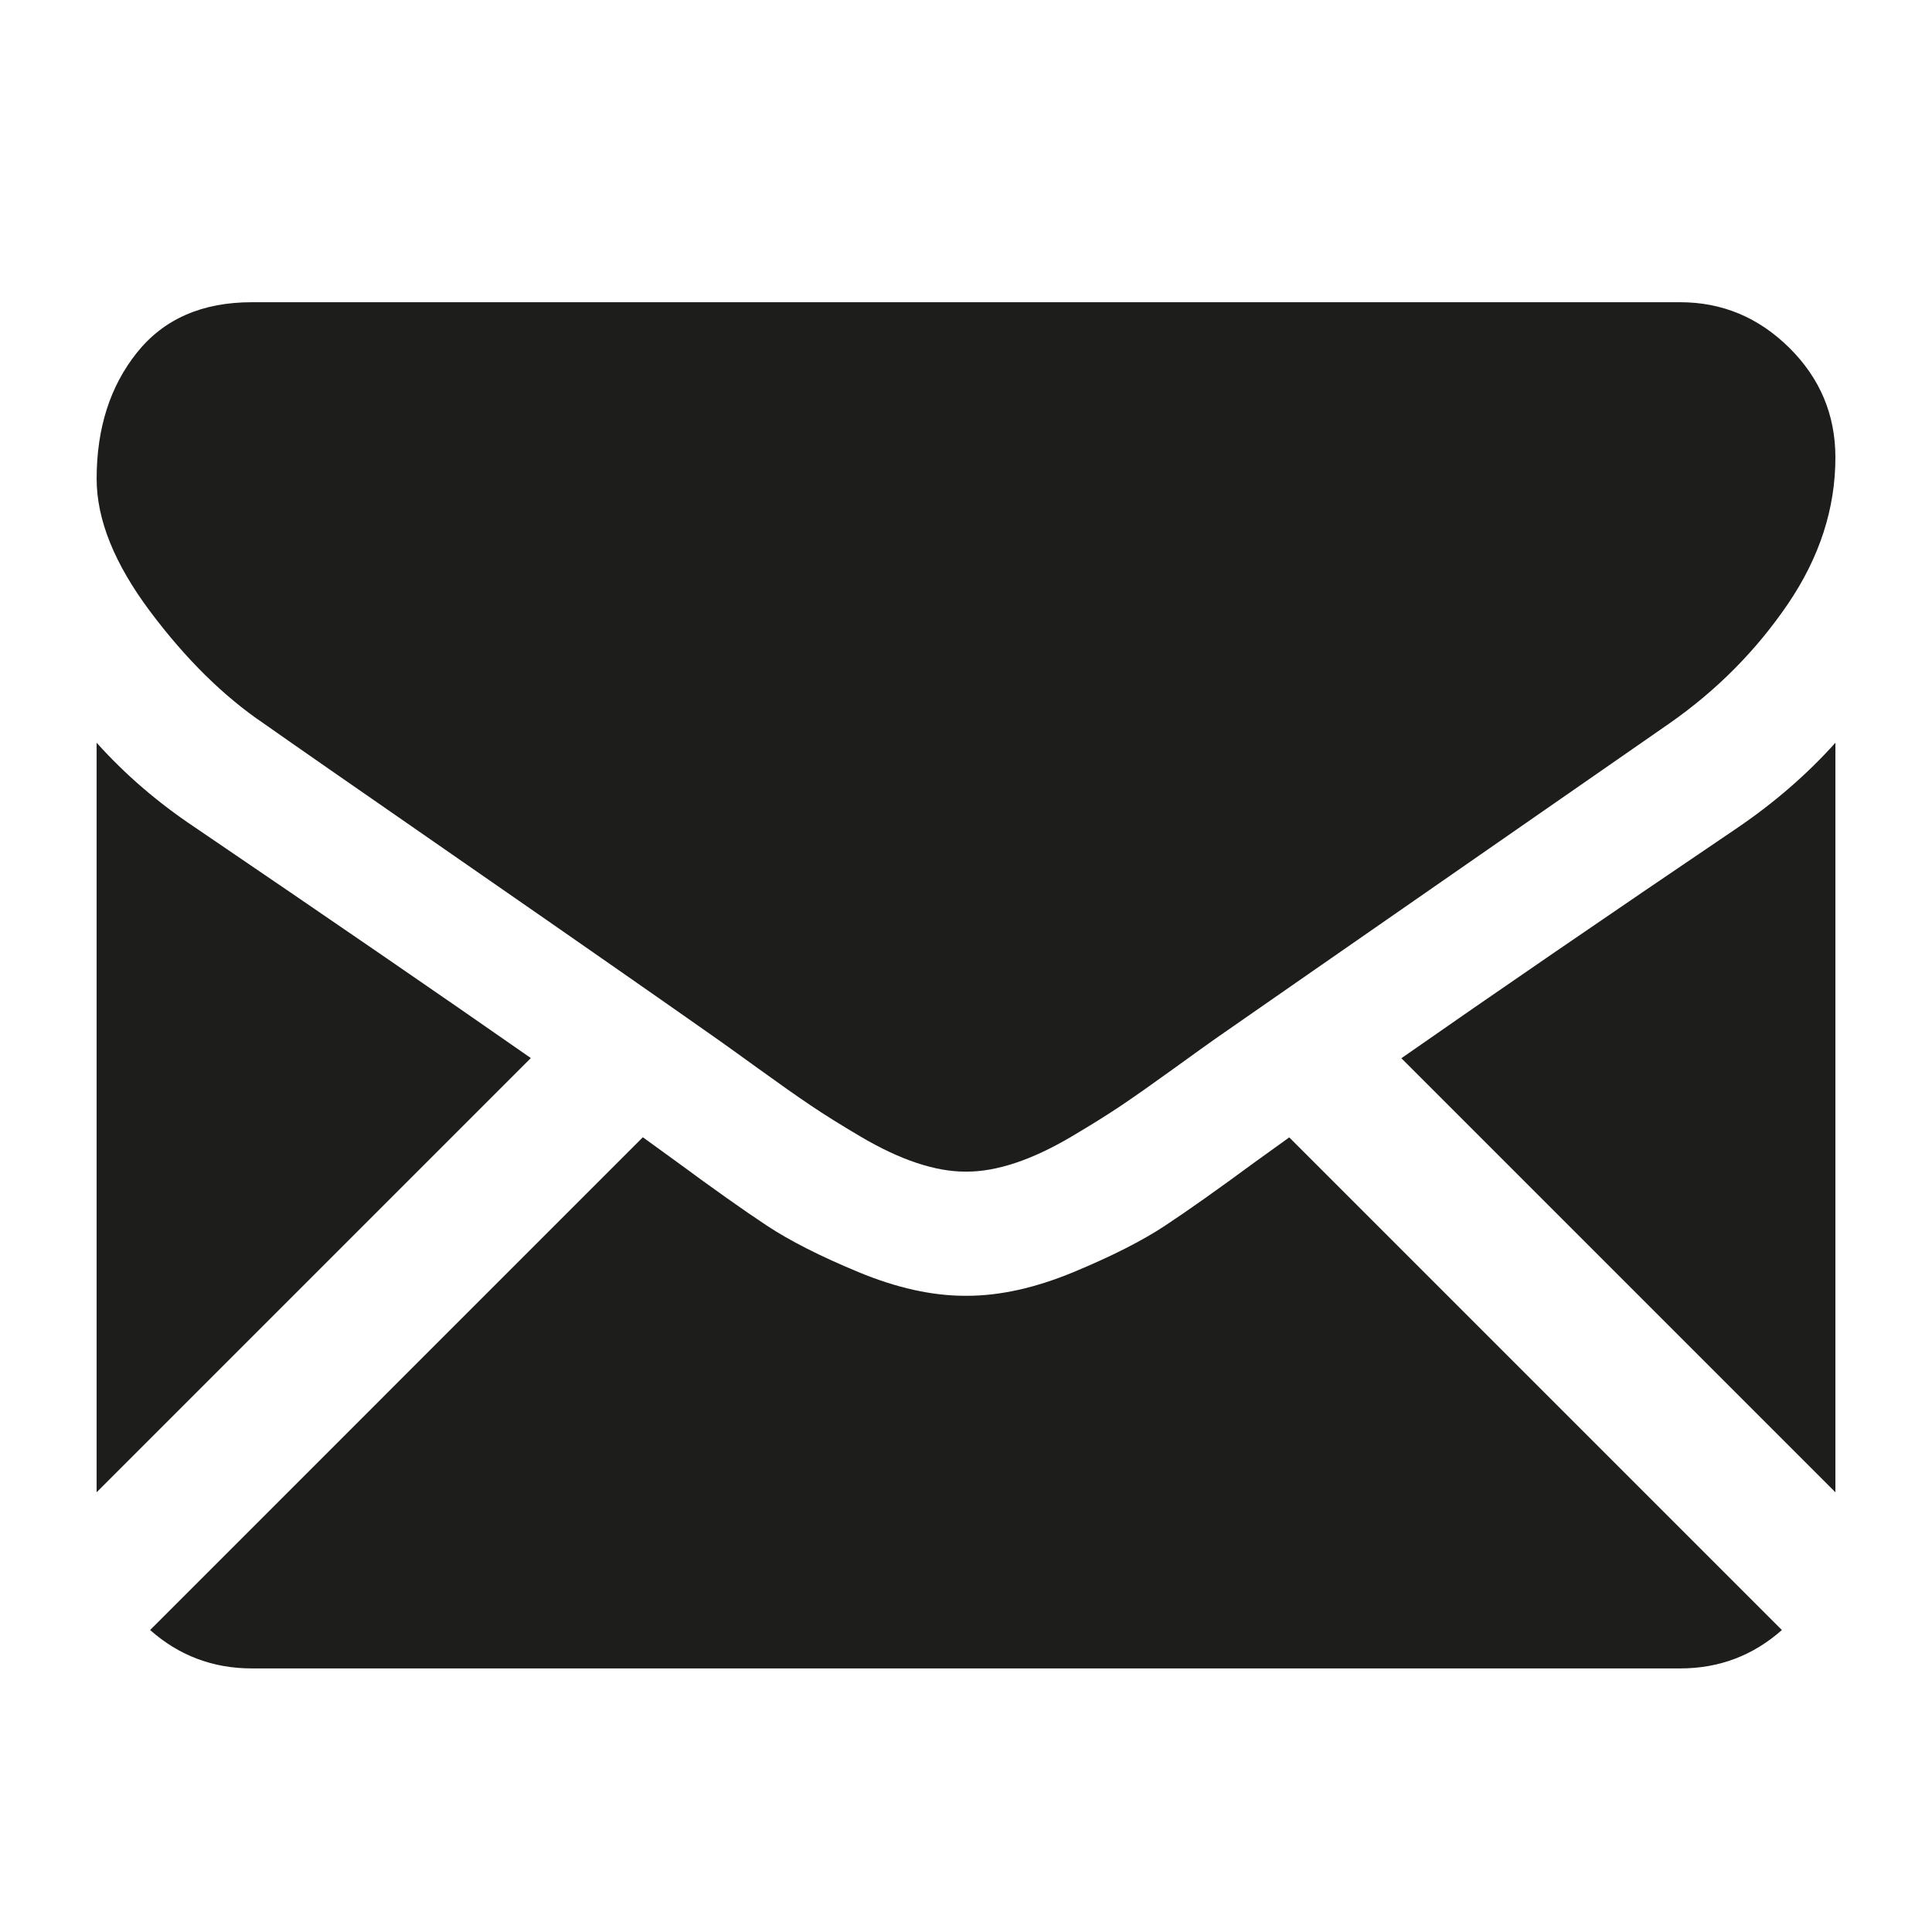
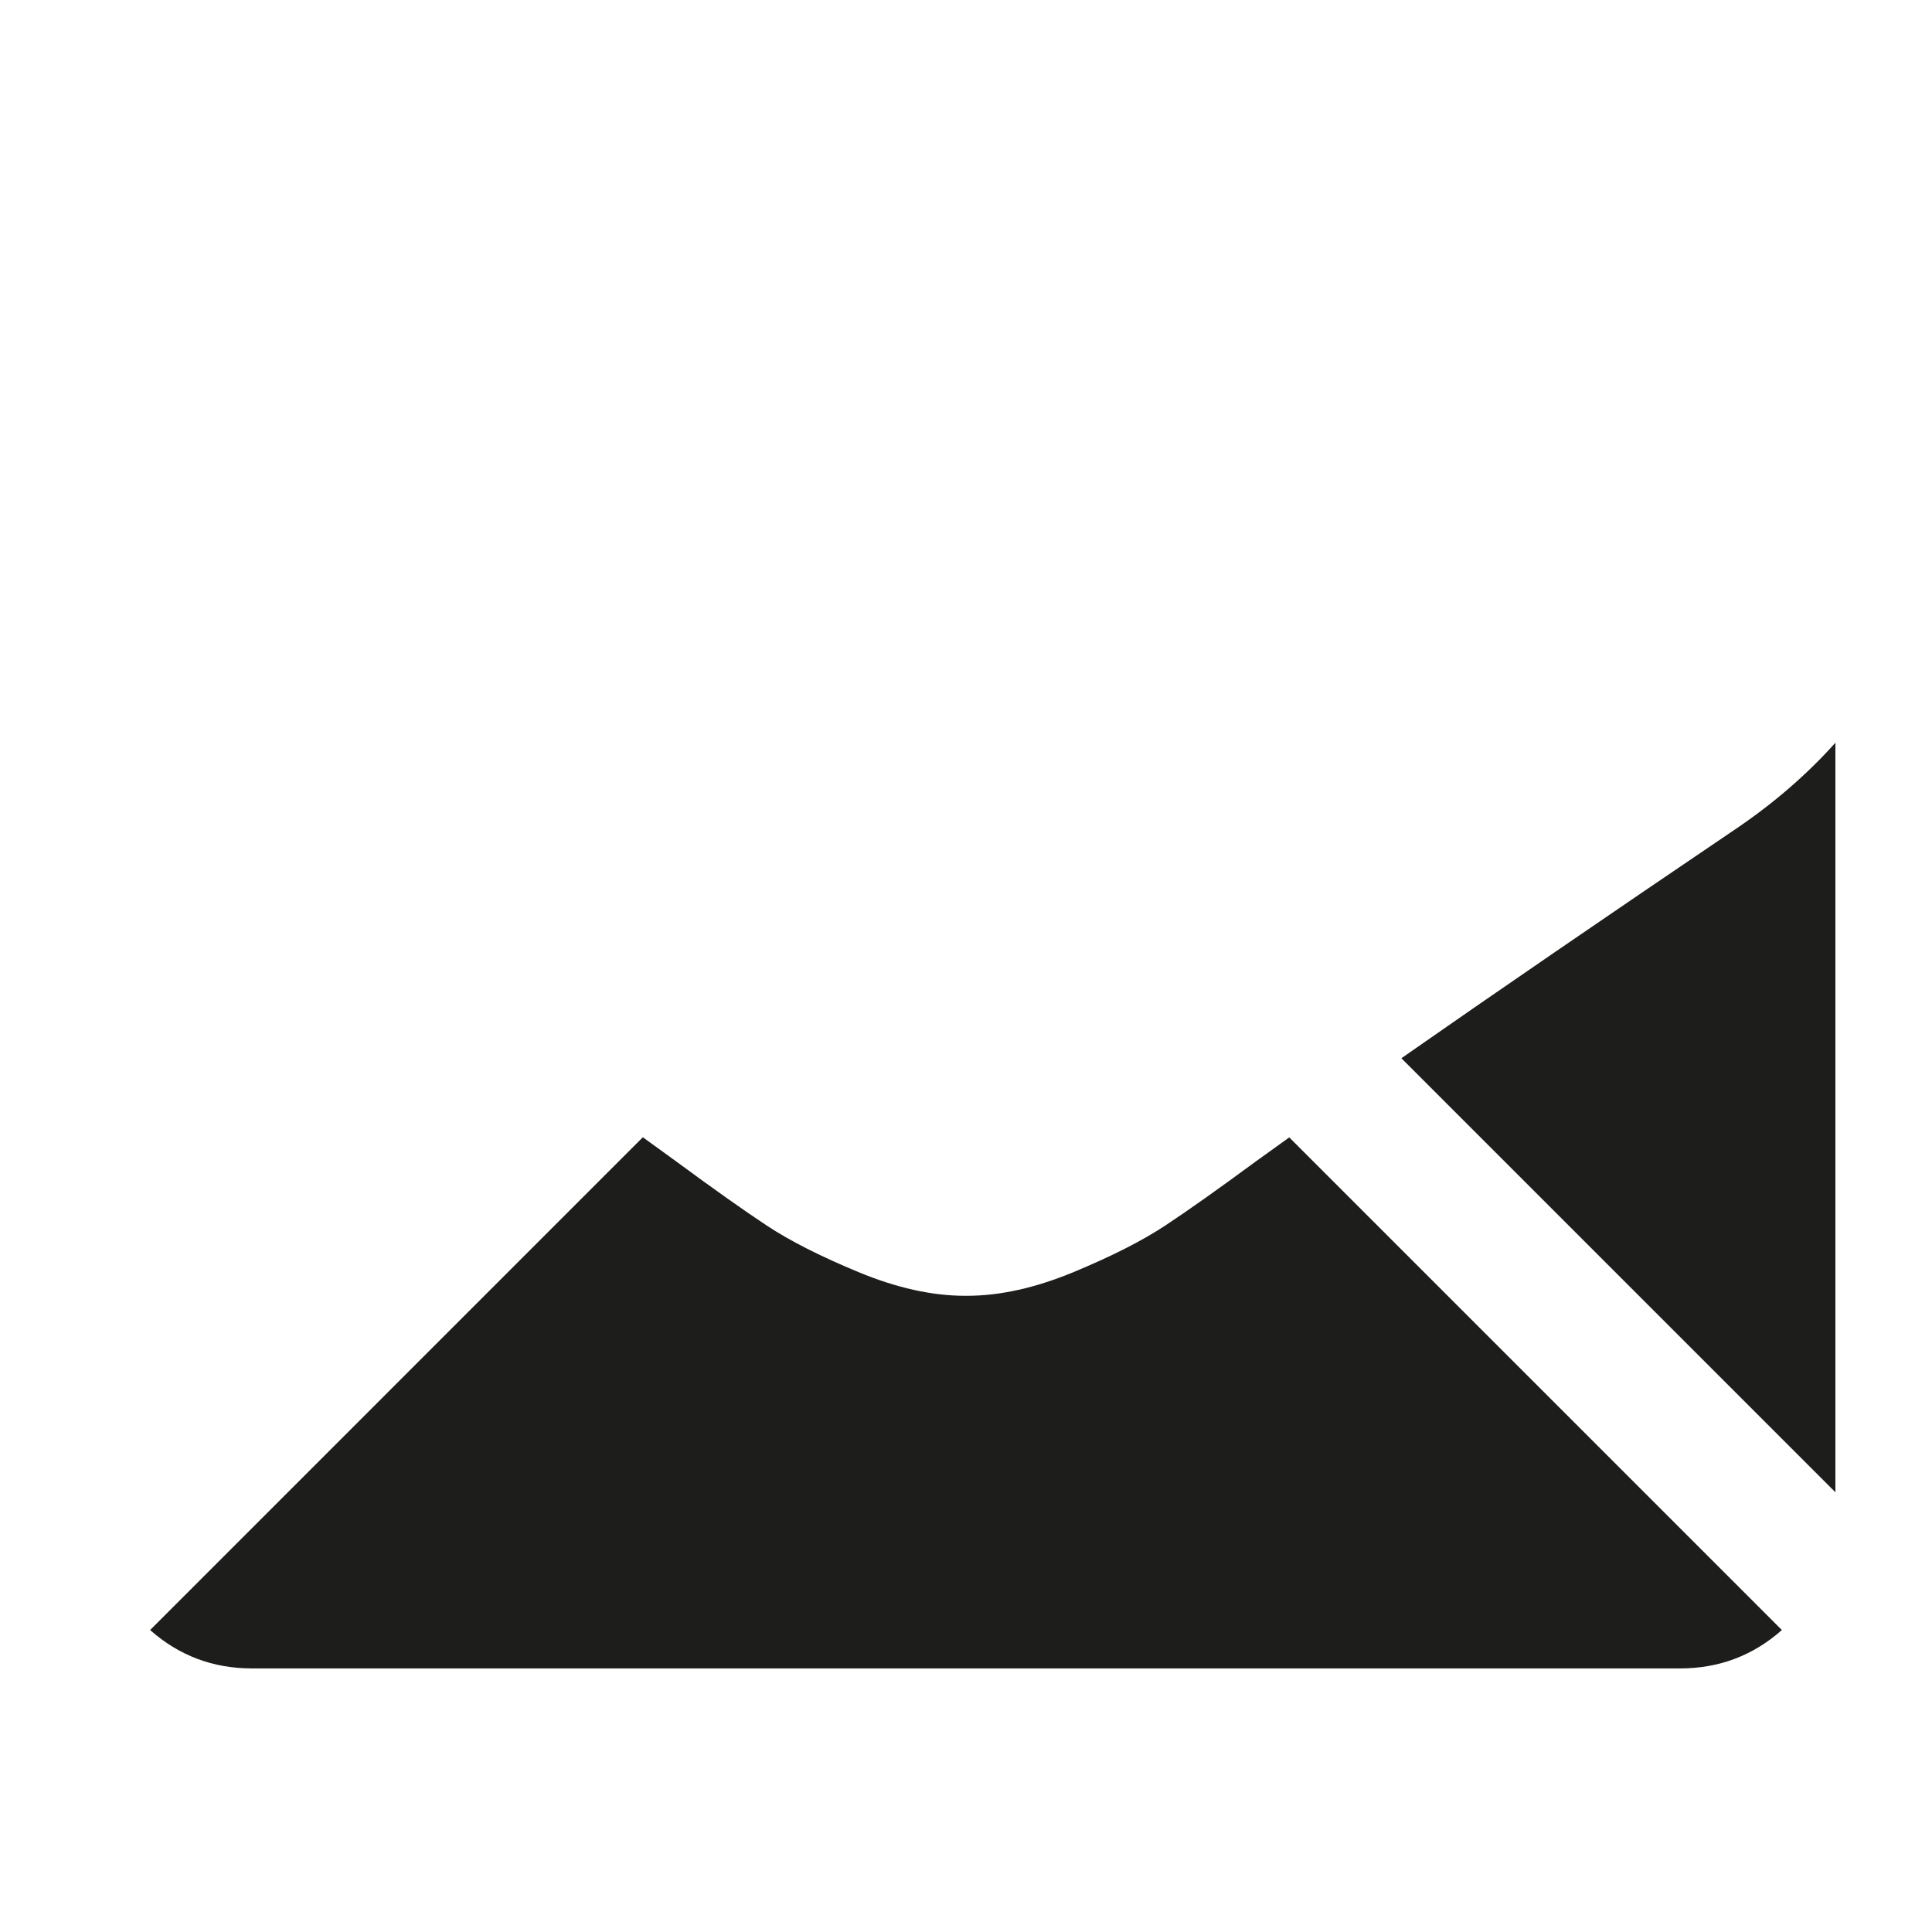
<svg xmlns="http://www.w3.org/2000/svg" version="1.1" id="Capa_1" x="0px" y="0px" viewBox="0 0 100 100" style="enable-background:new 0 0 100 100;" xml:space="preserve">
  <g>
    <path style="fill:#1D1D1B;" d="M86.964,86.357c2.023,0,3.776-0.668,5.266-1.987L66.732,58.871   c-0.612,0.438-1.205,0.864-1.765,1.269c-1.908,1.406-3.457,2.503-4.646,3.289c-1.189,0.788-2.771,1.591-4.746,2.411   c-1.976,0.821-3.817,1.23-5.525,1.23h-0.05h-0.05c-1.708,0-3.549-0.409-5.525-1.23c-1.976-0.82-3.558-1.623-4.746-2.411   c-1.189-0.786-2.737-1.883-4.646-3.289c-0.532-0.39-1.122-0.818-1.76-1.276L7.77,84.37c1.49,1.319,3.244,1.987,5.267,1.987H86.964z   " />
-     <path style="fill:#1D1D1B;" d="M10.074,42.814c-1.908-1.272-3.6-2.729-5.073-4.37v38.795l22.474-22.474   C22.979,51.626,17.186,47.647,10.074,42.814z" />
    <path style="fill:#1D1D1B;" d="M89.978,42.814c-6.841,4.63-12.655,8.616-17.443,11.96L95,77.24V38.444   C93.56,40.052,91.886,41.508,89.978,42.814z" />
-     <path style="fill:#1D1D1B;" d="M86.964,15.643H13.037c-2.579,0-4.562,0.871-5.951,2.611c-1.39,1.741-2.084,3.918-2.084,6.529   c0,2.109,0.921,4.394,2.762,6.856c1.841,2.461,3.8,4.394,5.876,5.8c1.138,0.804,4.57,3.19,10.296,7.157   c3.091,2.142,5.779,4.009,8.089,5.62c1.969,1.372,3.667,2.56,5.069,3.546c0.161,0.113,0.414,0.294,0.75,0.534   c0.362,0.26,0.82,0.59,1.385,0.998c1.088,0.787,1.992,1.423,2.712,1.909c0.719,0.486,1.59,1.029,2.612,1.632   c1.021,0.602,1.984,1.055,2.888,1.356c0.904,0.301,1.741,0.452,2.511,0.452h0.05h0.05c0.77,0,1.607-0.151,2.511-0.452   c0.904-0.301,1.866-0.753,2.888-1.356c1.021-0.603,1.891-1.147,2.612-1.632c0.72-0.486,1.624-1.122,2.712-1.909   c0.564-0.408,1.022-0.738,1.384-0.997c0.336-0.241,0.589-0.421,0.751-0.535c1.092-0.76,2.794-1.943,5.082-3.532   c4.164-2.893,10.296-7.151,18.422-12.791c2.444-1.707,4.486-3.767,6.127-6.177C94.179,28.852,95,26.324,95,23.679   c0-2.21-0.796-4.101-2.385-5.676C91.024,16.43,89.14,15.643,86.964,15.643z" />
  </g>
</svg>